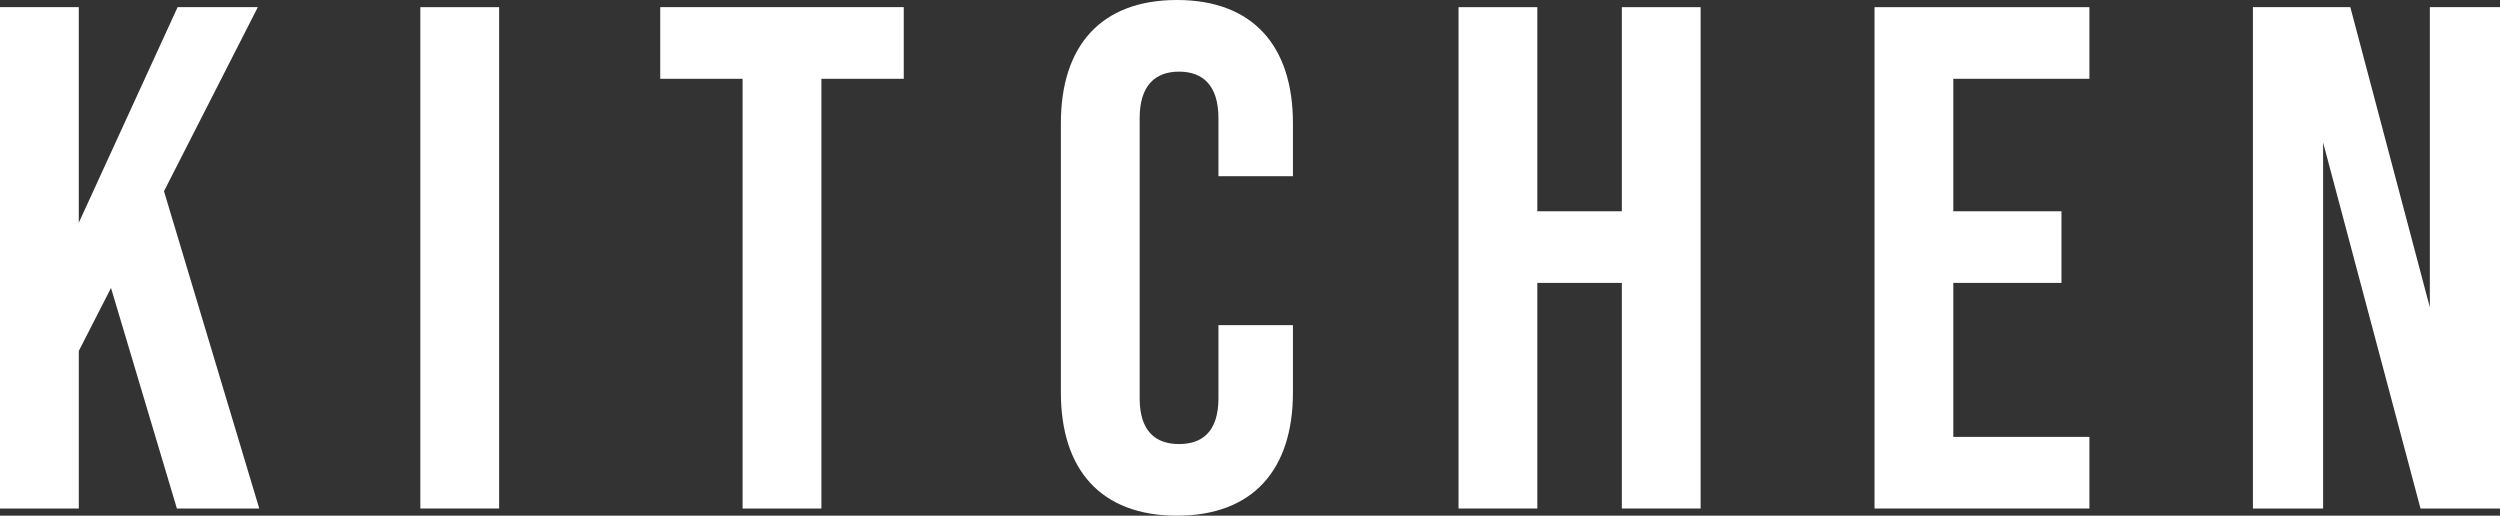
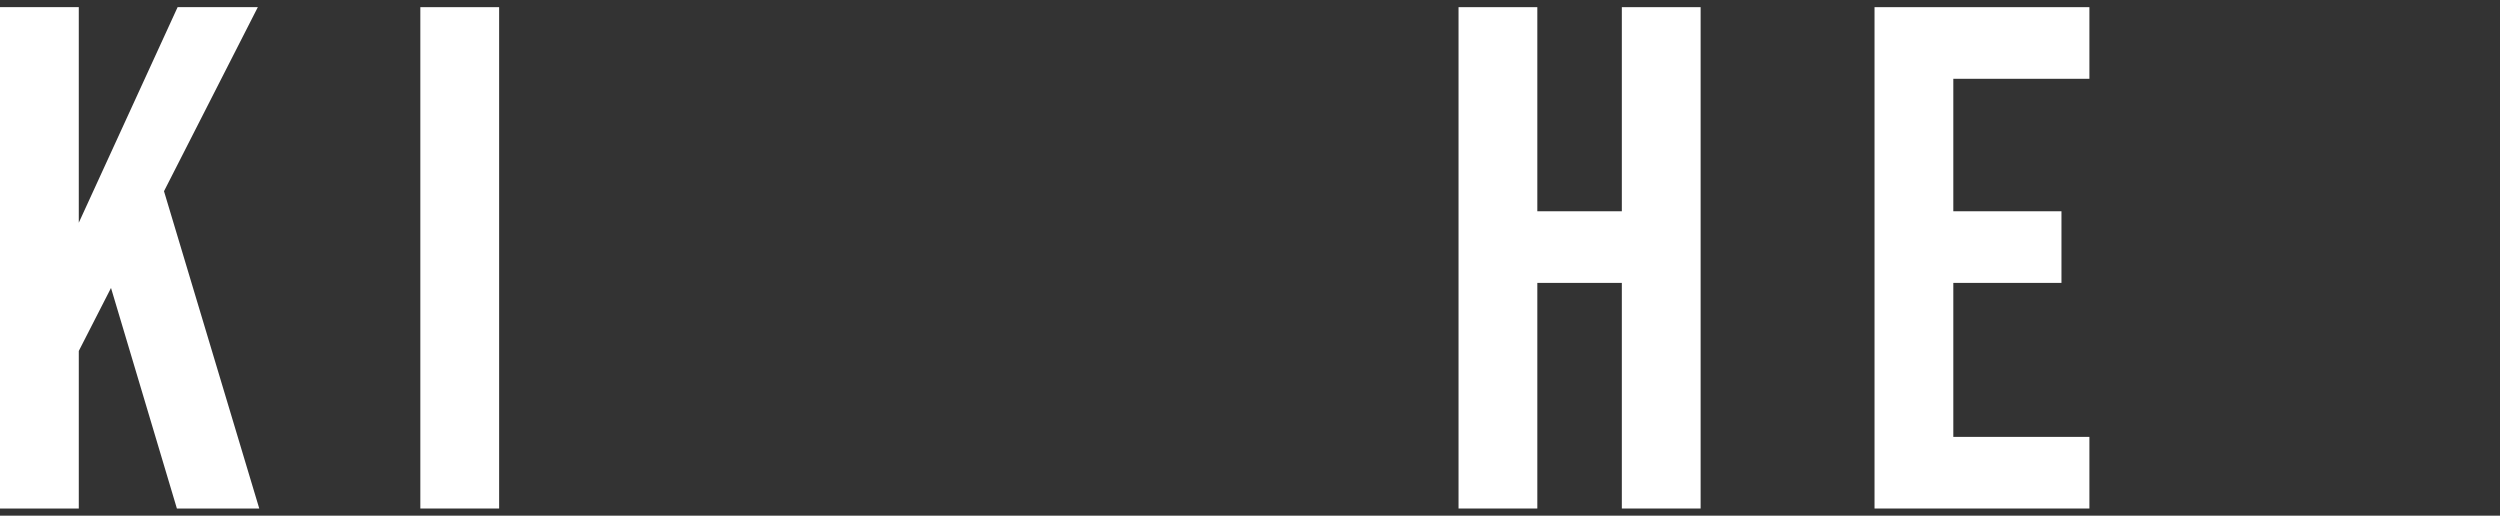
<svg xmlns="http://www.w3.org/2000/svg" id="_レイヤー_2" viewBox="0 0 104.713 21.599">
  <rect x="0" y="0" width="104.713" height="21.599" fill="#333333" stroke="none" />
  <defs>
    <style>.cls-1{fill:#fff;stroke-width:0px;}</style>
  </defs>
  <g id="_レイヤー_1-2">
    <path class="cls-1" d="m4.65,12.06l-1.35,2.64v6.6H0V.3h3.3v9.029L7.439.3h3.36l-3.93,7.709,3.99,13.29h-3.45l-2.76-9.24Z" />
    <path class="cls-1" d="m17.606.3h3.3v20.999h-3.3V.3Z" />
-     <path class="cls-1" d="m31.104,3.3h-3.45V.3h10.2v3h-3.45v17.999h-3.3V3.3Z" />
-     <path class="cls-1" d="m44.435,16.439V5.16c0-3.24,1.68-5.16,4.86-5.16,3.18,0,4.86,1.92,4.86,5.16v2.22h-3.12v-2.43c0-1.38-.66-1.95-1.65-1.95-.99,0-1.65.57-1.65,1.95v11.729c0,1.38.66,1.92,1.65,1.92.99,0,1.65-.54,1.65-1.92v-3.06h3.12v2.82c0,3.24-1.68,5.16-4.86,5.16-3.18,0-4.86-1.92-4.86-5.16Z" />
    <path class="cls-1" d="m61.091.3h3.3v8.549h3.54V.3h3.3v20.999h-3.3v-9.45h-3.54v9.45h-3.3V.3Z" />
    <path class="cls-1" d="m78.515.3h9v3h-5.7v5.549h4.53v3h-4.53v6.45h5.7v3h-9V.3Z" />
-     <path class="cls-1" d="m94.364.3h4.08l3.33,12.569V.3h2.94v20.999h-3.33l-4.08-15.33v15.33h-2.94V.3Z" />
  </g>
</svg>